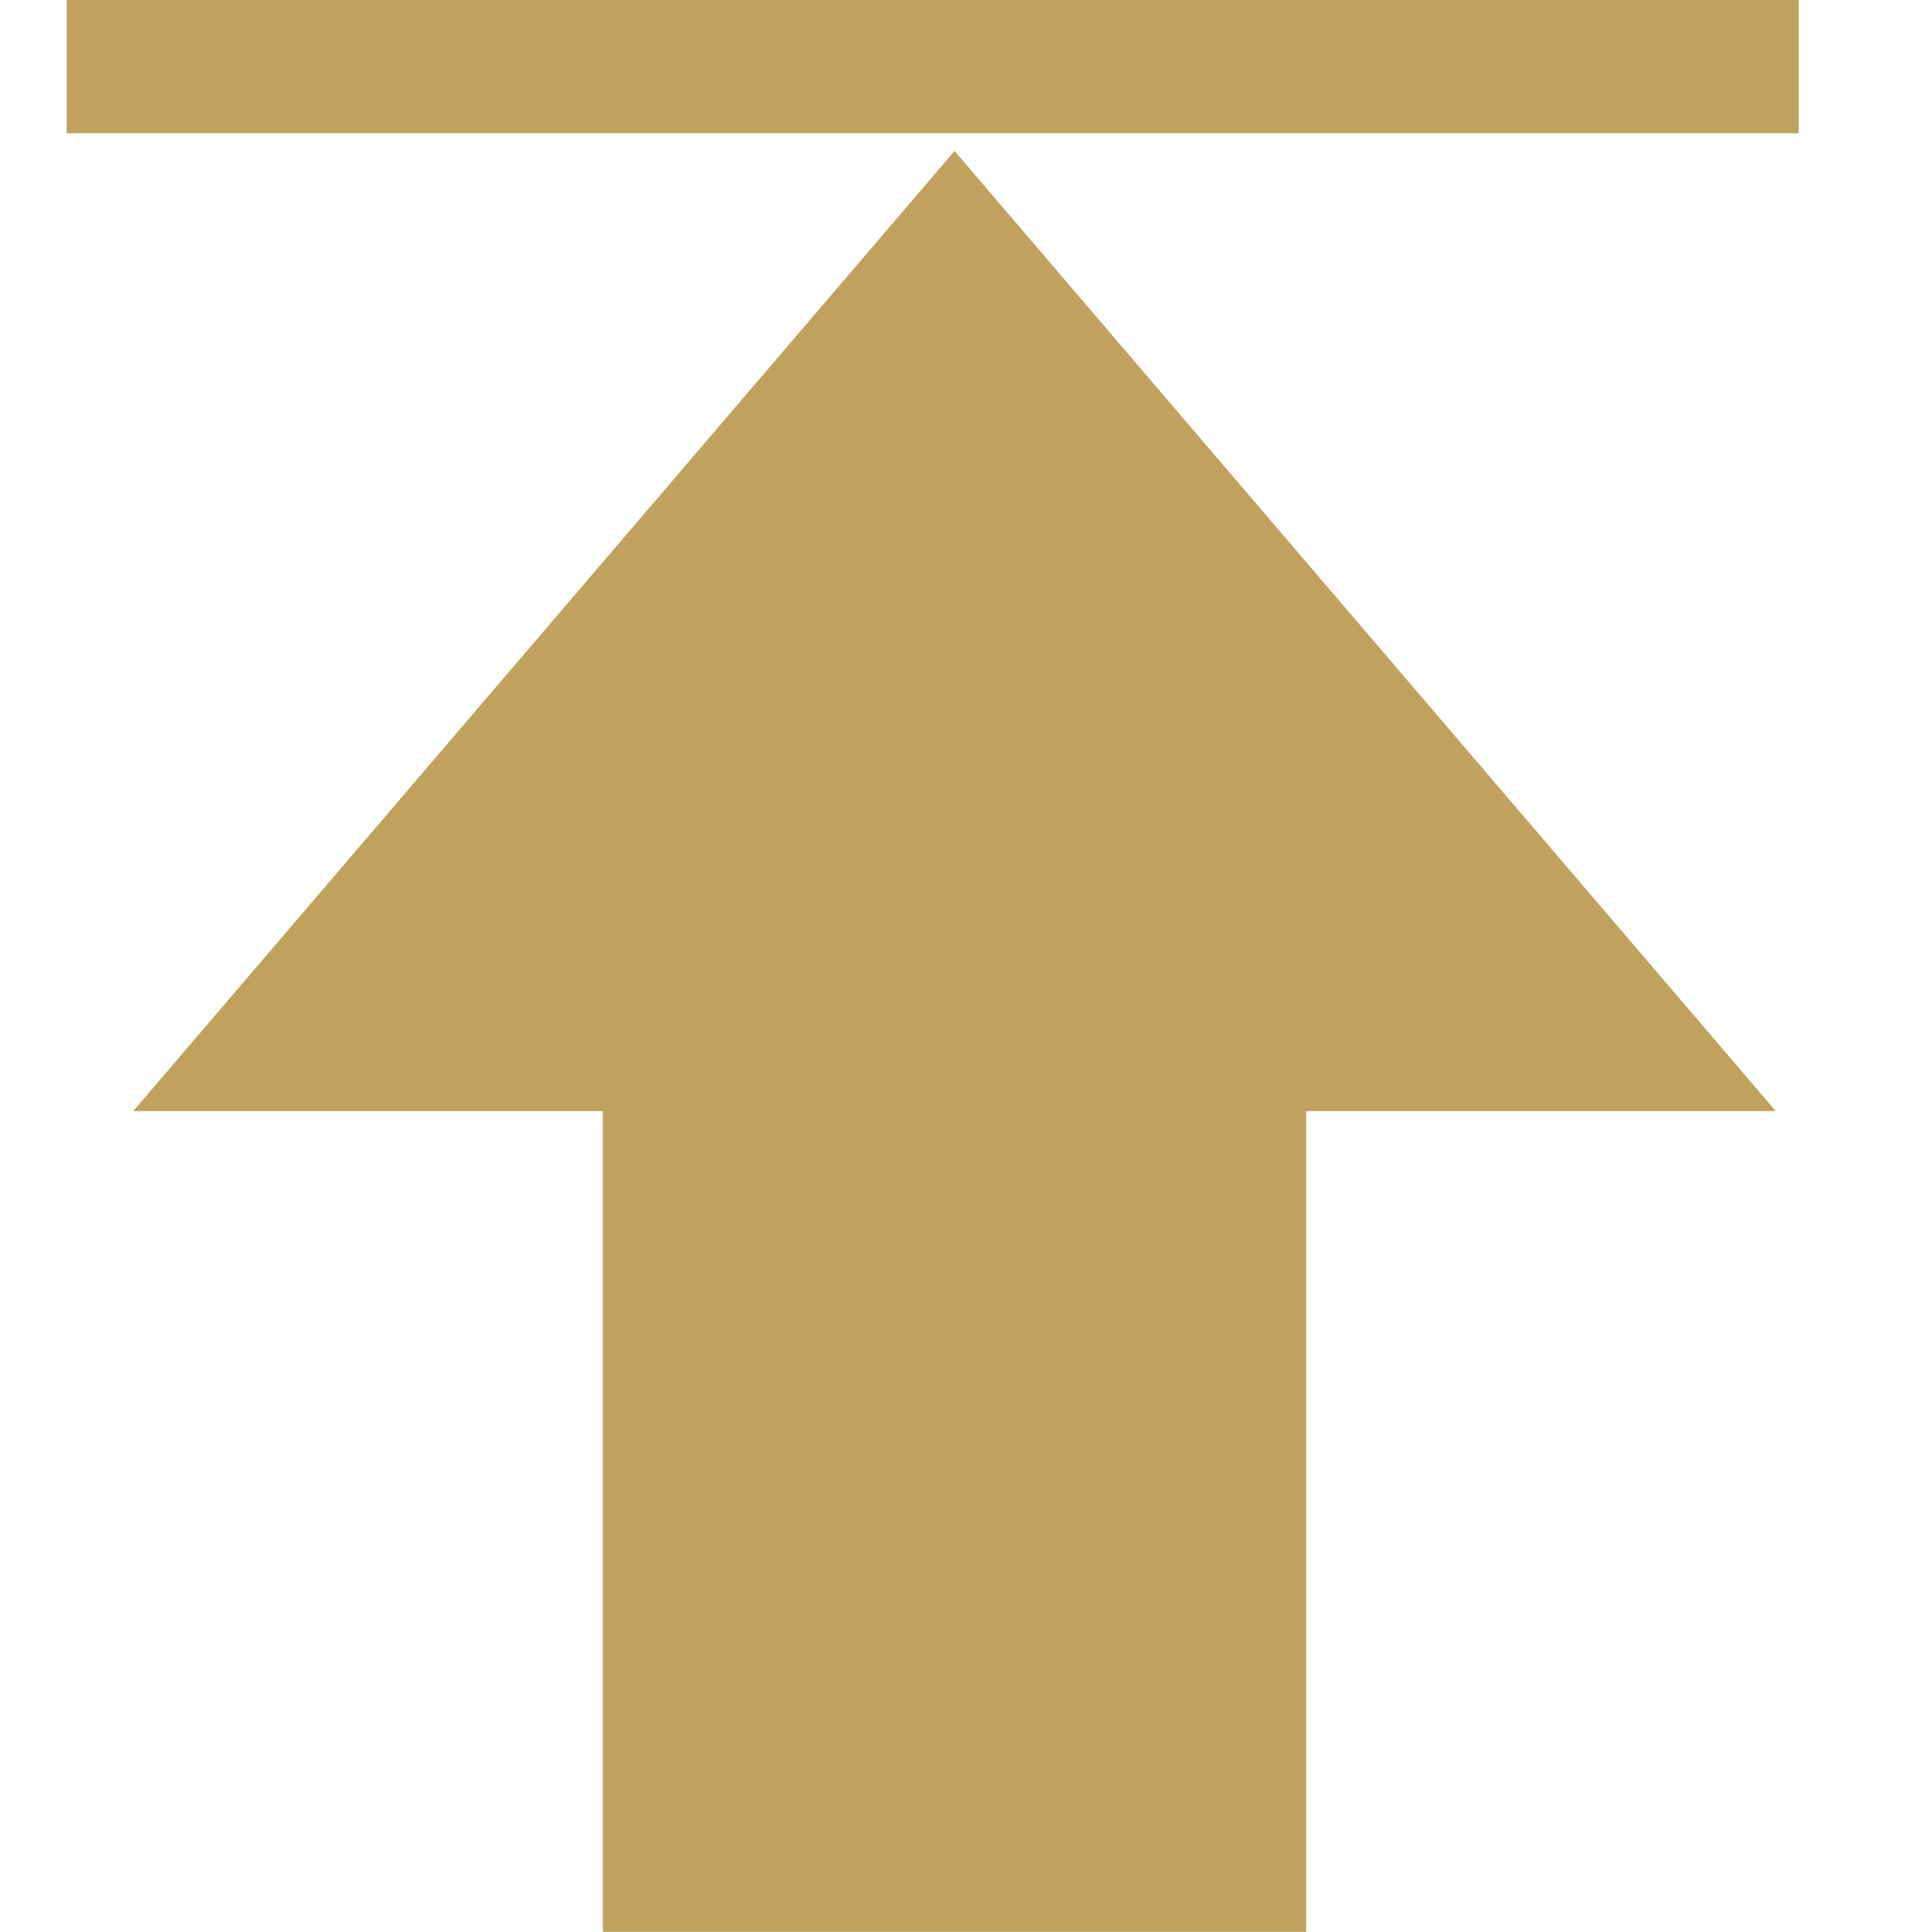
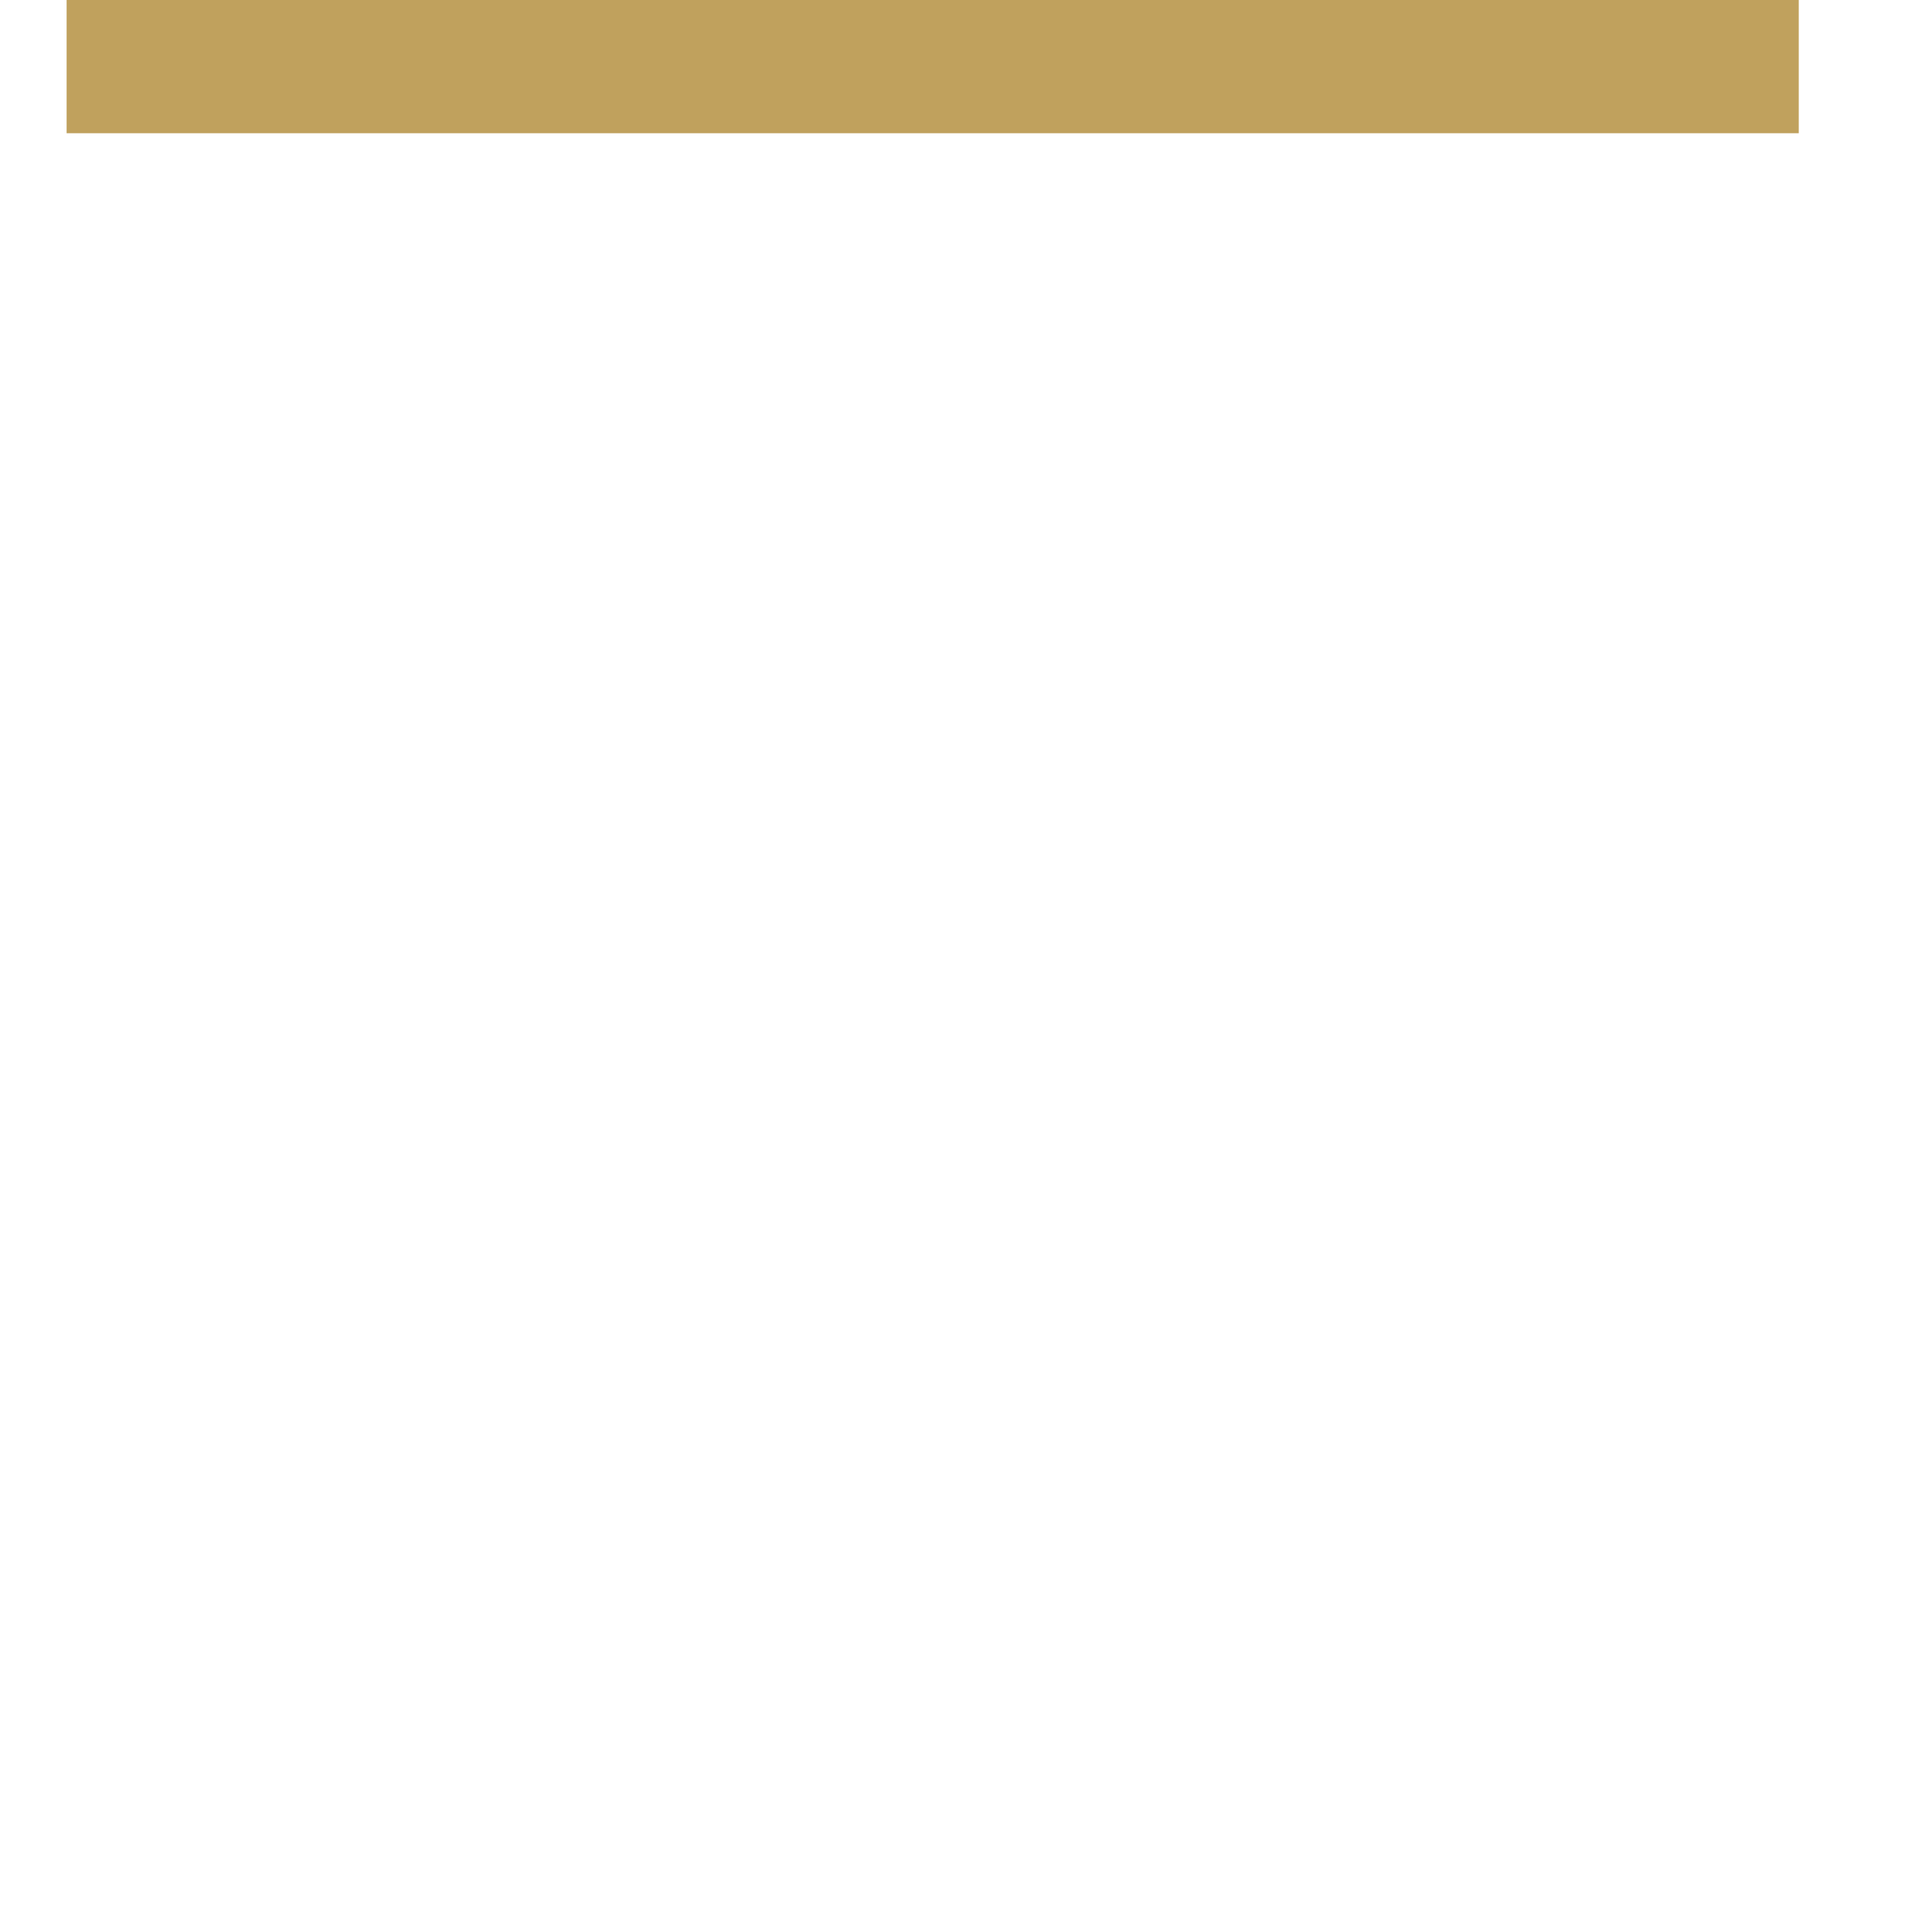
<svg xmlns="http://www.w3.org/2000/svg" width="29" height="29" viewBox="0 0 29 29" fill="none">
-   <path d="M19.606 28.998V16.678H26.655L14.328 2.266L2 16.678H9.05V28.998H19.606Z" fill="#C0A15D" />
  <rect x="1" width="26" height="2" fill="#C0A15D" />
</svg>